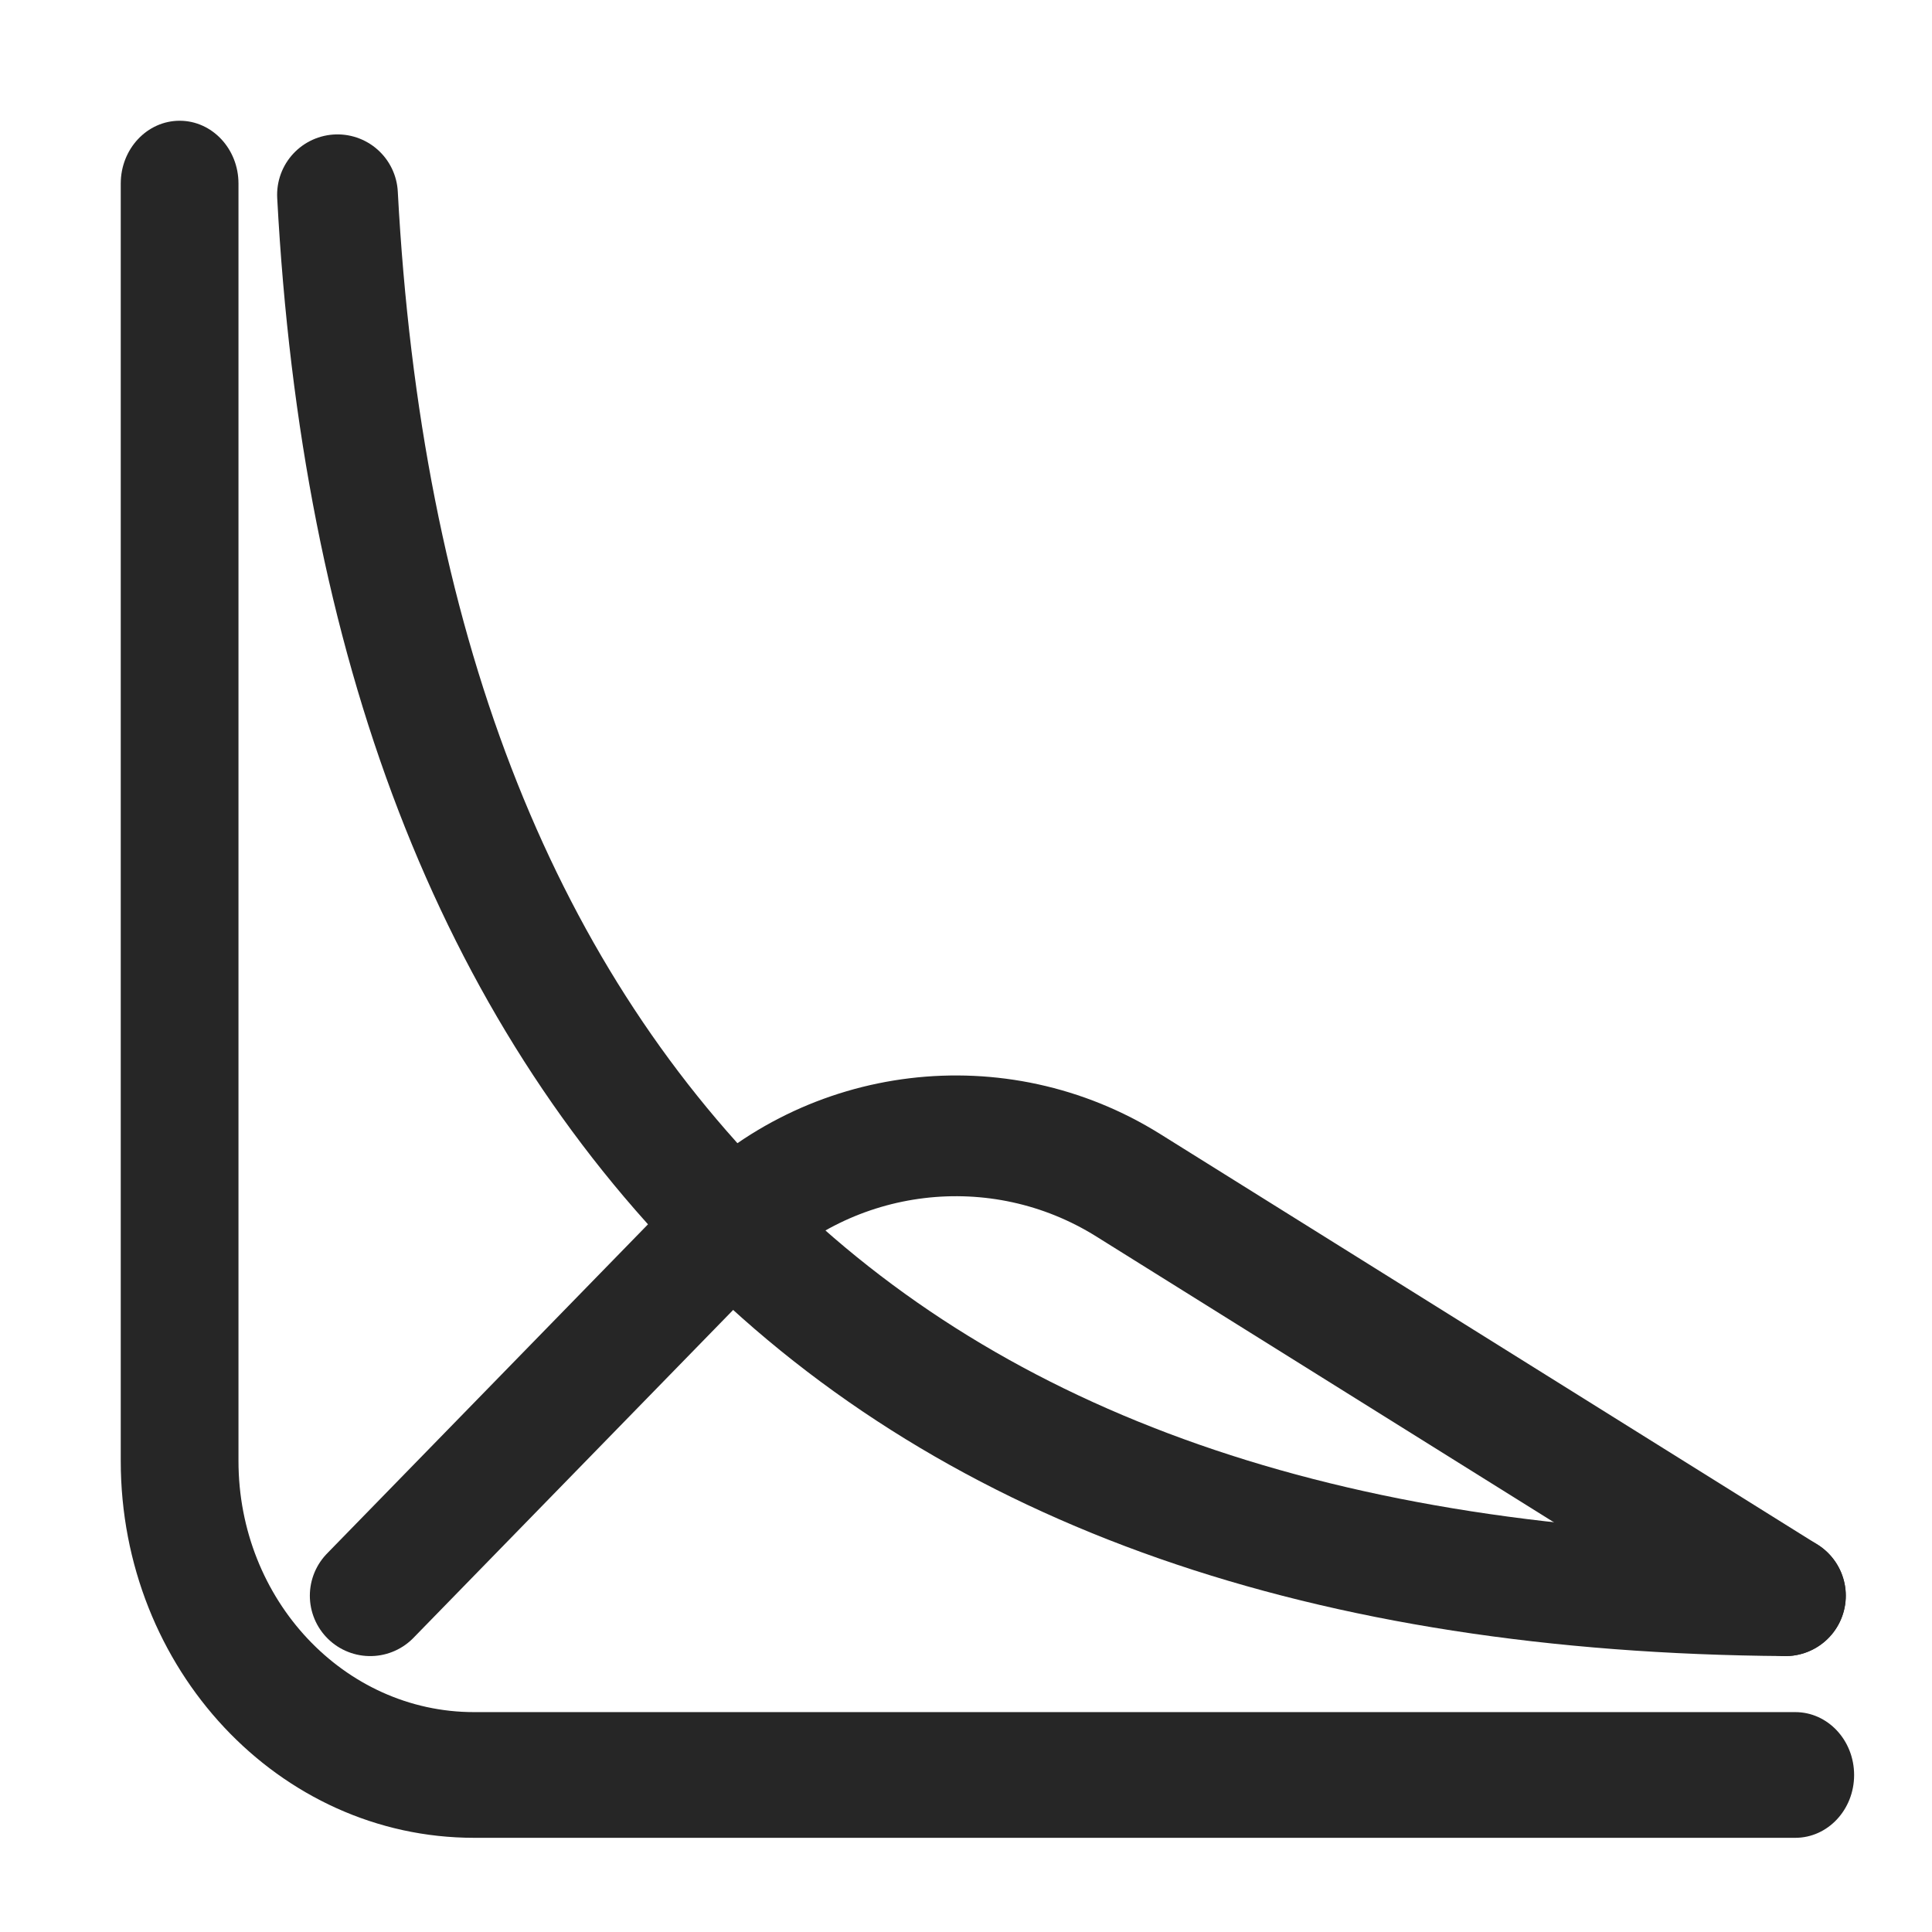
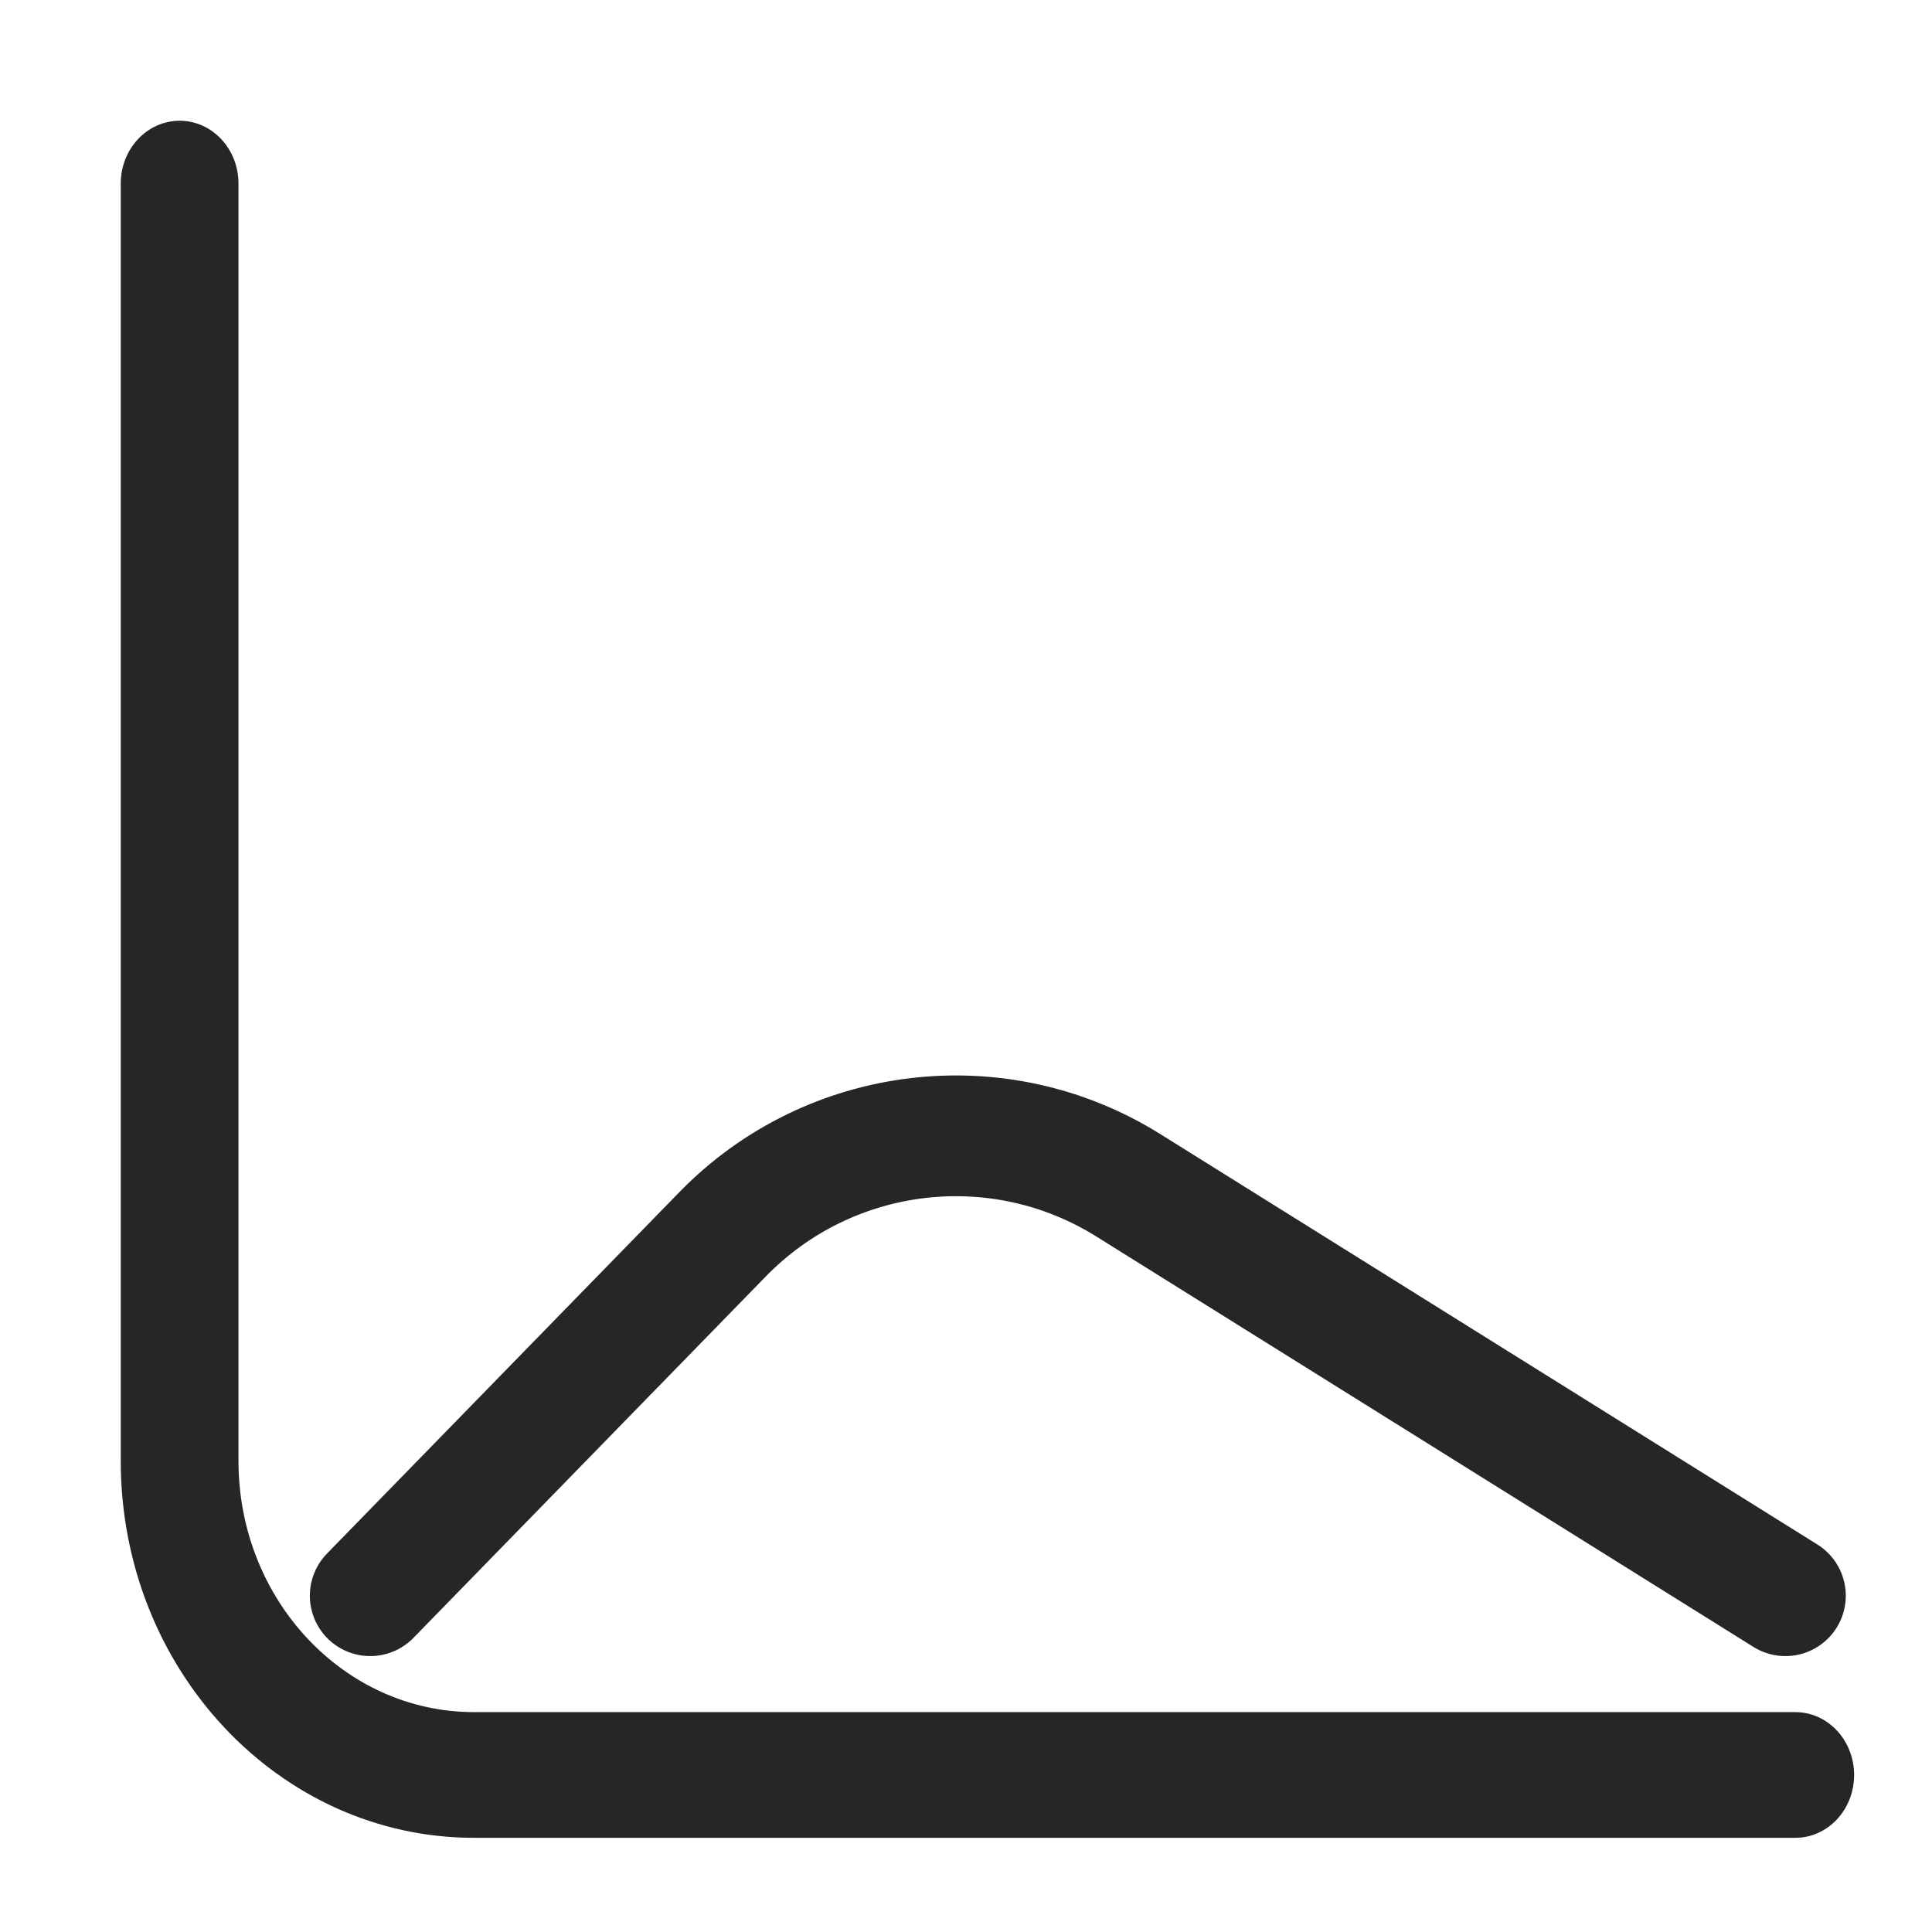
<svg xmlns="http://www.w3.org/2000/svg" width="16px" height="16px" viewBox="0 0 16 16" version="1.1">
  <title>卡方检验@1x</title>
  <g id="卡方检验" stroke="none" stroke-width="1" fill="none" fill-rule="evenodd">
    <g id="卡方检验-">
-       <rect id="矩形" fill="#D8D8D8" opacity="0" x="0" y="0" width="16" height="16" />
      <path d="M14.868,14.179 L3.926,14.179 C2.849,14.179 1.975,13.248 1.975,12.099 L1.975,1.52 C1.975,1.233 1.757,1 1.488,1 C1.218,1 1,1.233 1,1.52 L1,12.099 C1,13.822 2.31,15.22 3.926,15.22 L14.868,15.22 C15.137,15.22 15.355,14.987 15.355,14.7 C15.355,14.412 15.137,14.179 14.868,14.179 Z" id="路径" fill="#262626" fill-rule="nonzero" />
-       <path d="M2.795,1.613 C2.993,5.324 4.092,8.178 6.091,10.177 C8.091,12.175 10.989,13.188 14.786,13.215" id="路径-20" stroke="#262626" stroke-linecap="round" stroke-linejoin="round" />
      <path d="M3.066,13.215 L5.985,10.221 C6.87,9.313 8.269,9.144 9.344,9.816 L11.187,10.967 L14.786,13.215 L14.786,13.215" id="路径-21" stroke="#262626" stroke-linecap="round" />
    </g>
  </g>
</svg>